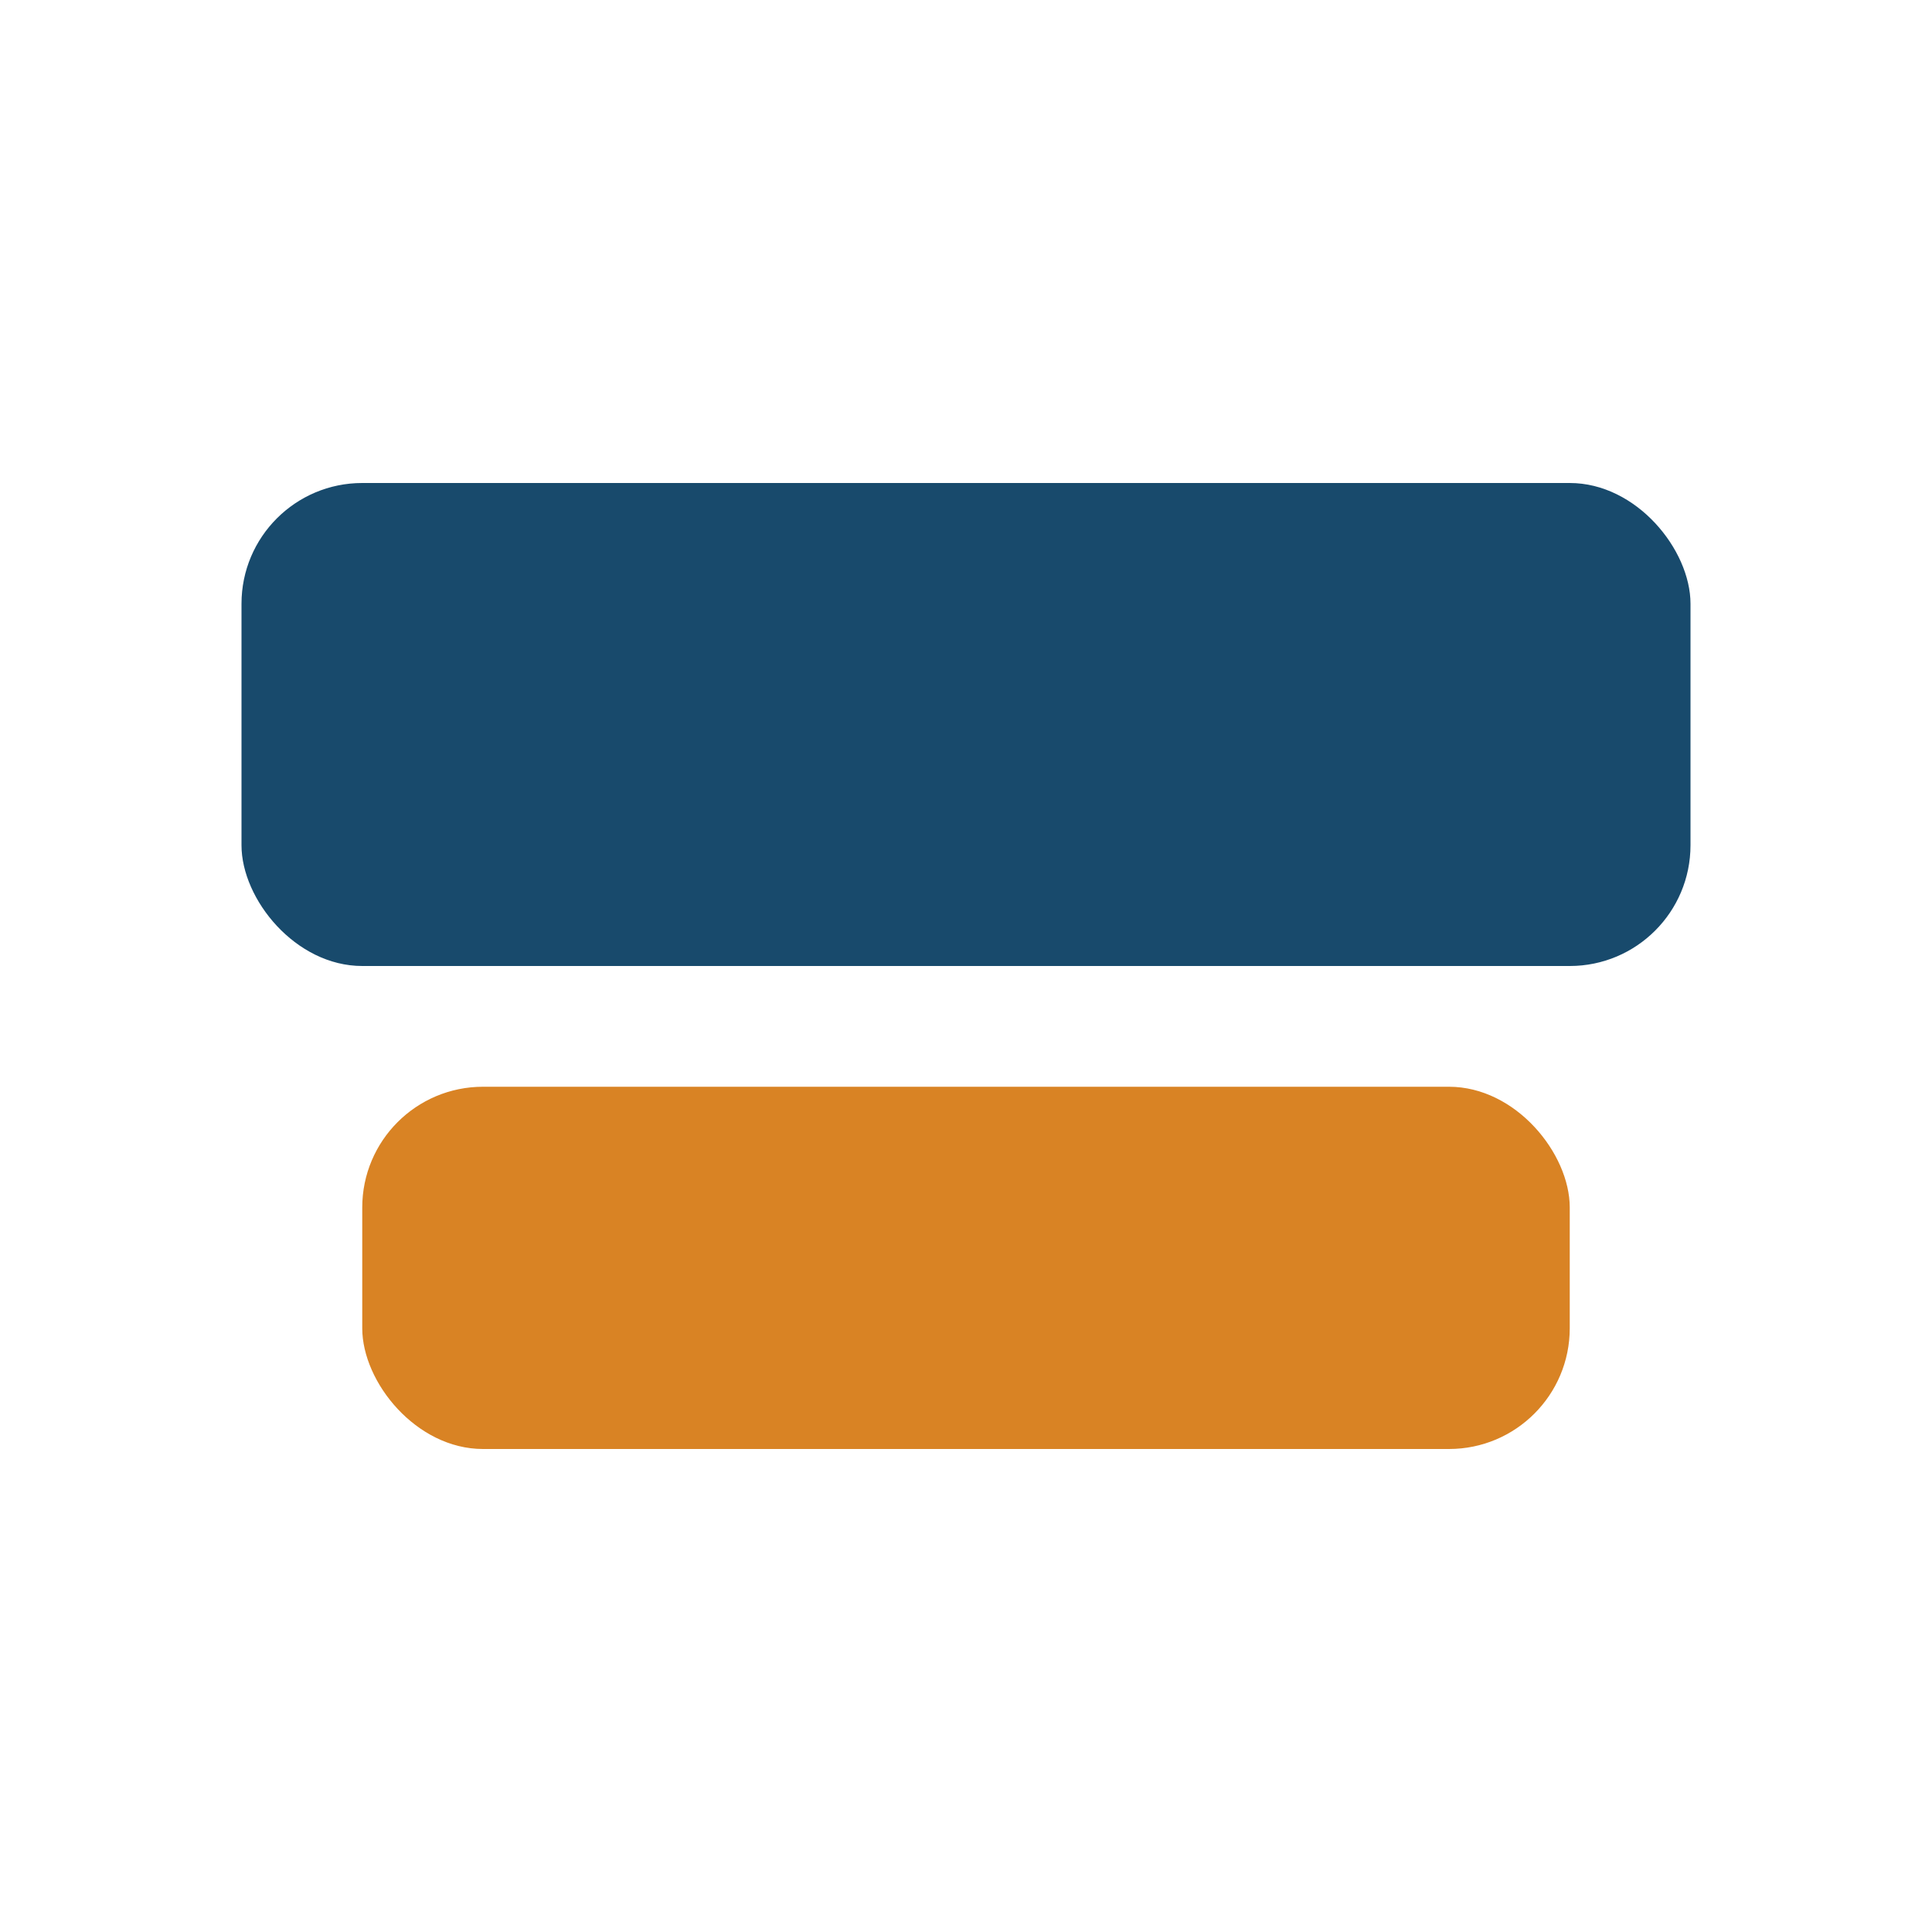
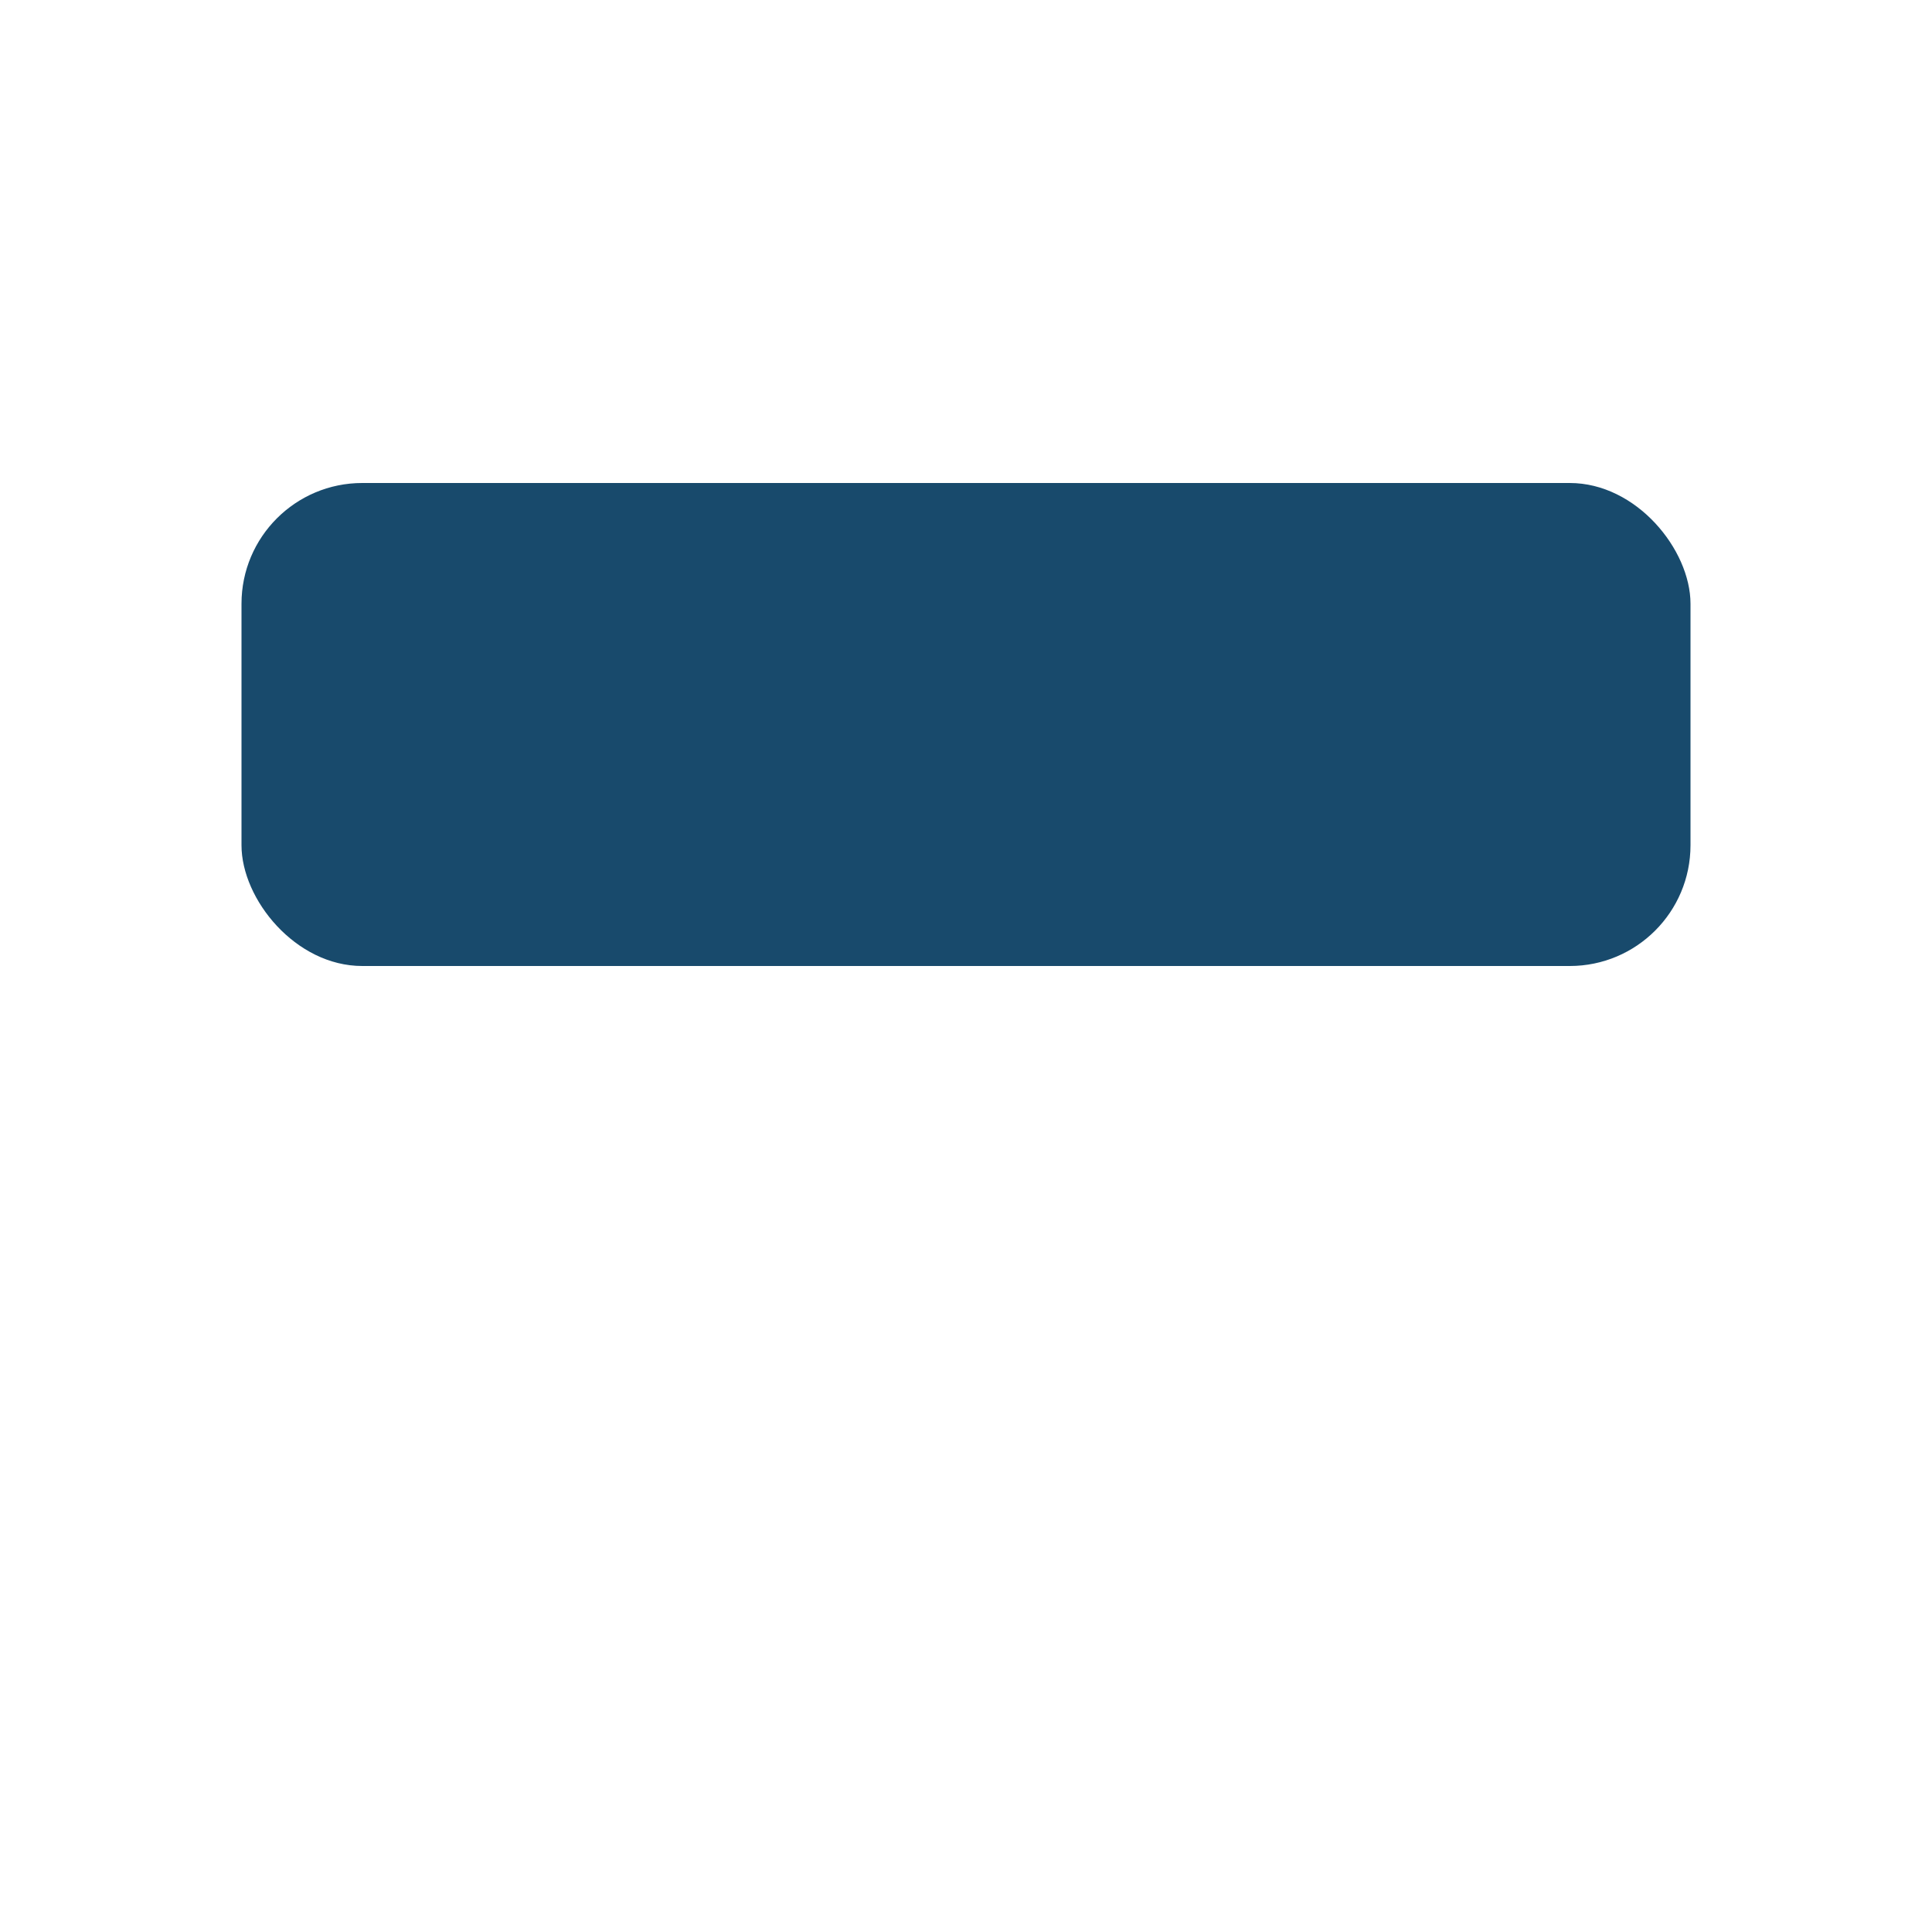
<svg xmlns="http://www.w3.org/2000/svg" width="32" height="32" viewBox="0 0 32 32">
  <rect x="4" y="8" width="24" height="8" rx="2" fill="#184A6C" />
-   <rect x="6" y="18" width="20" height="6" rx="2" fill="#D98324" />
</svg>